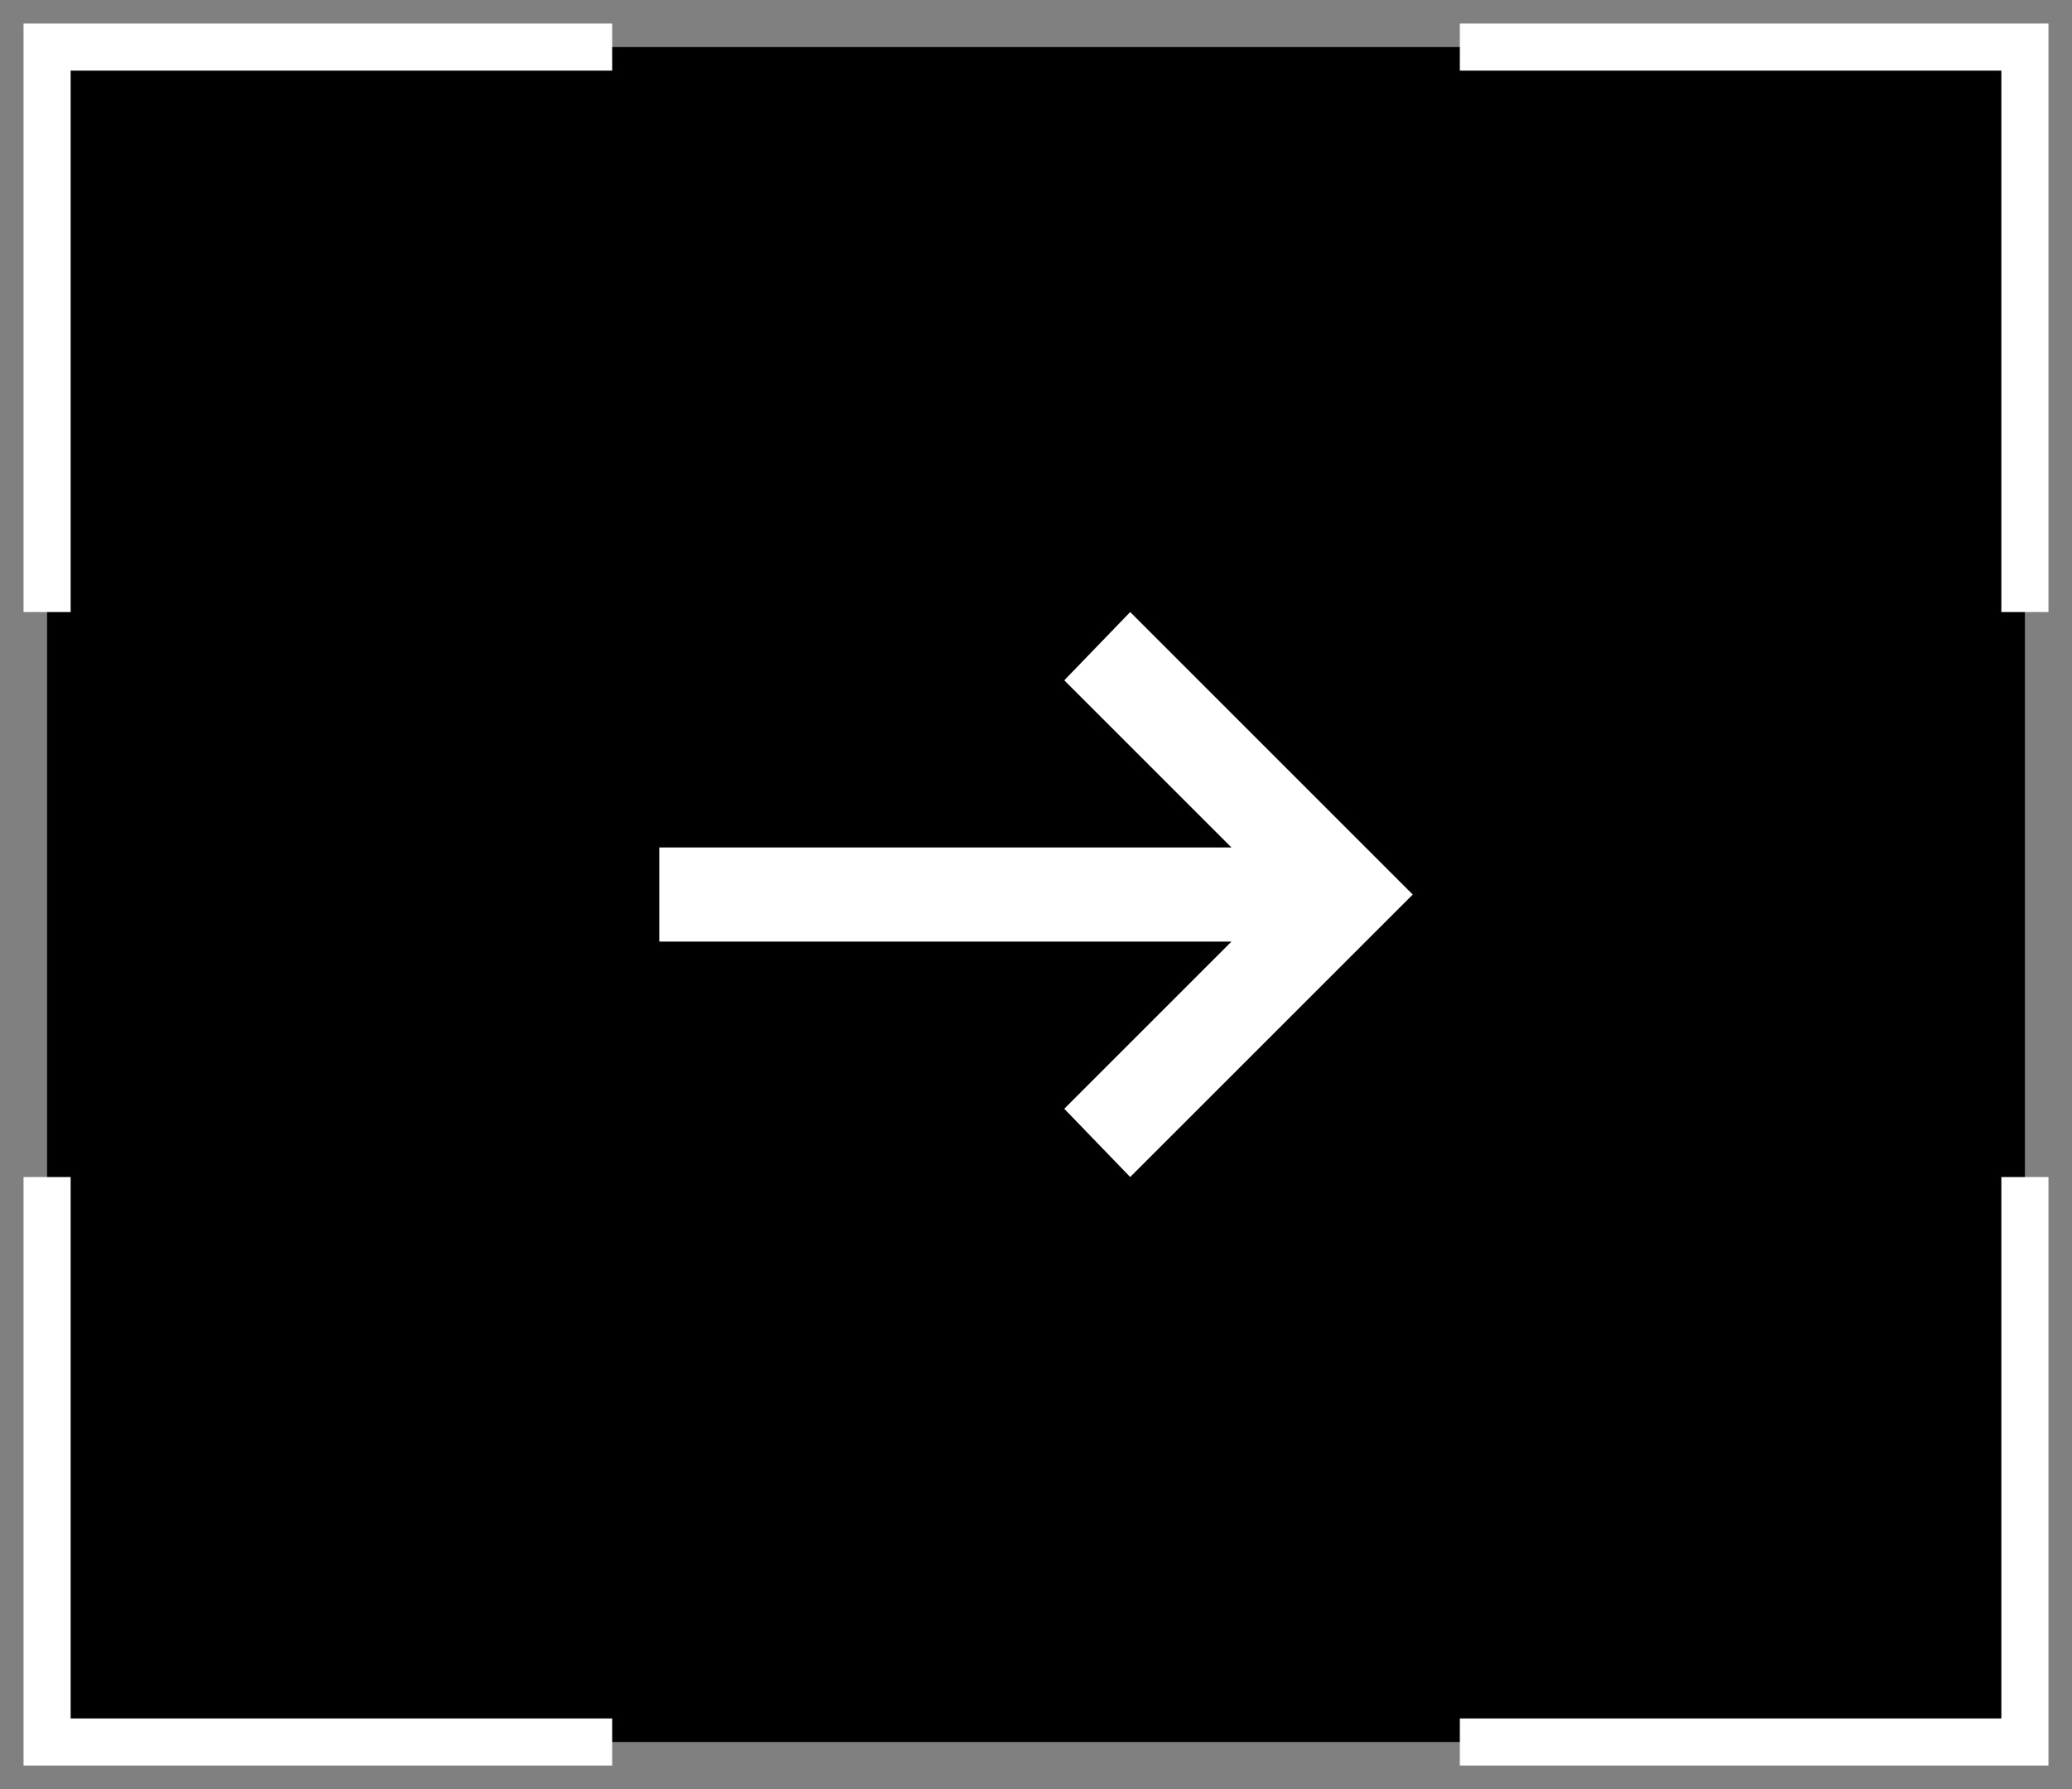
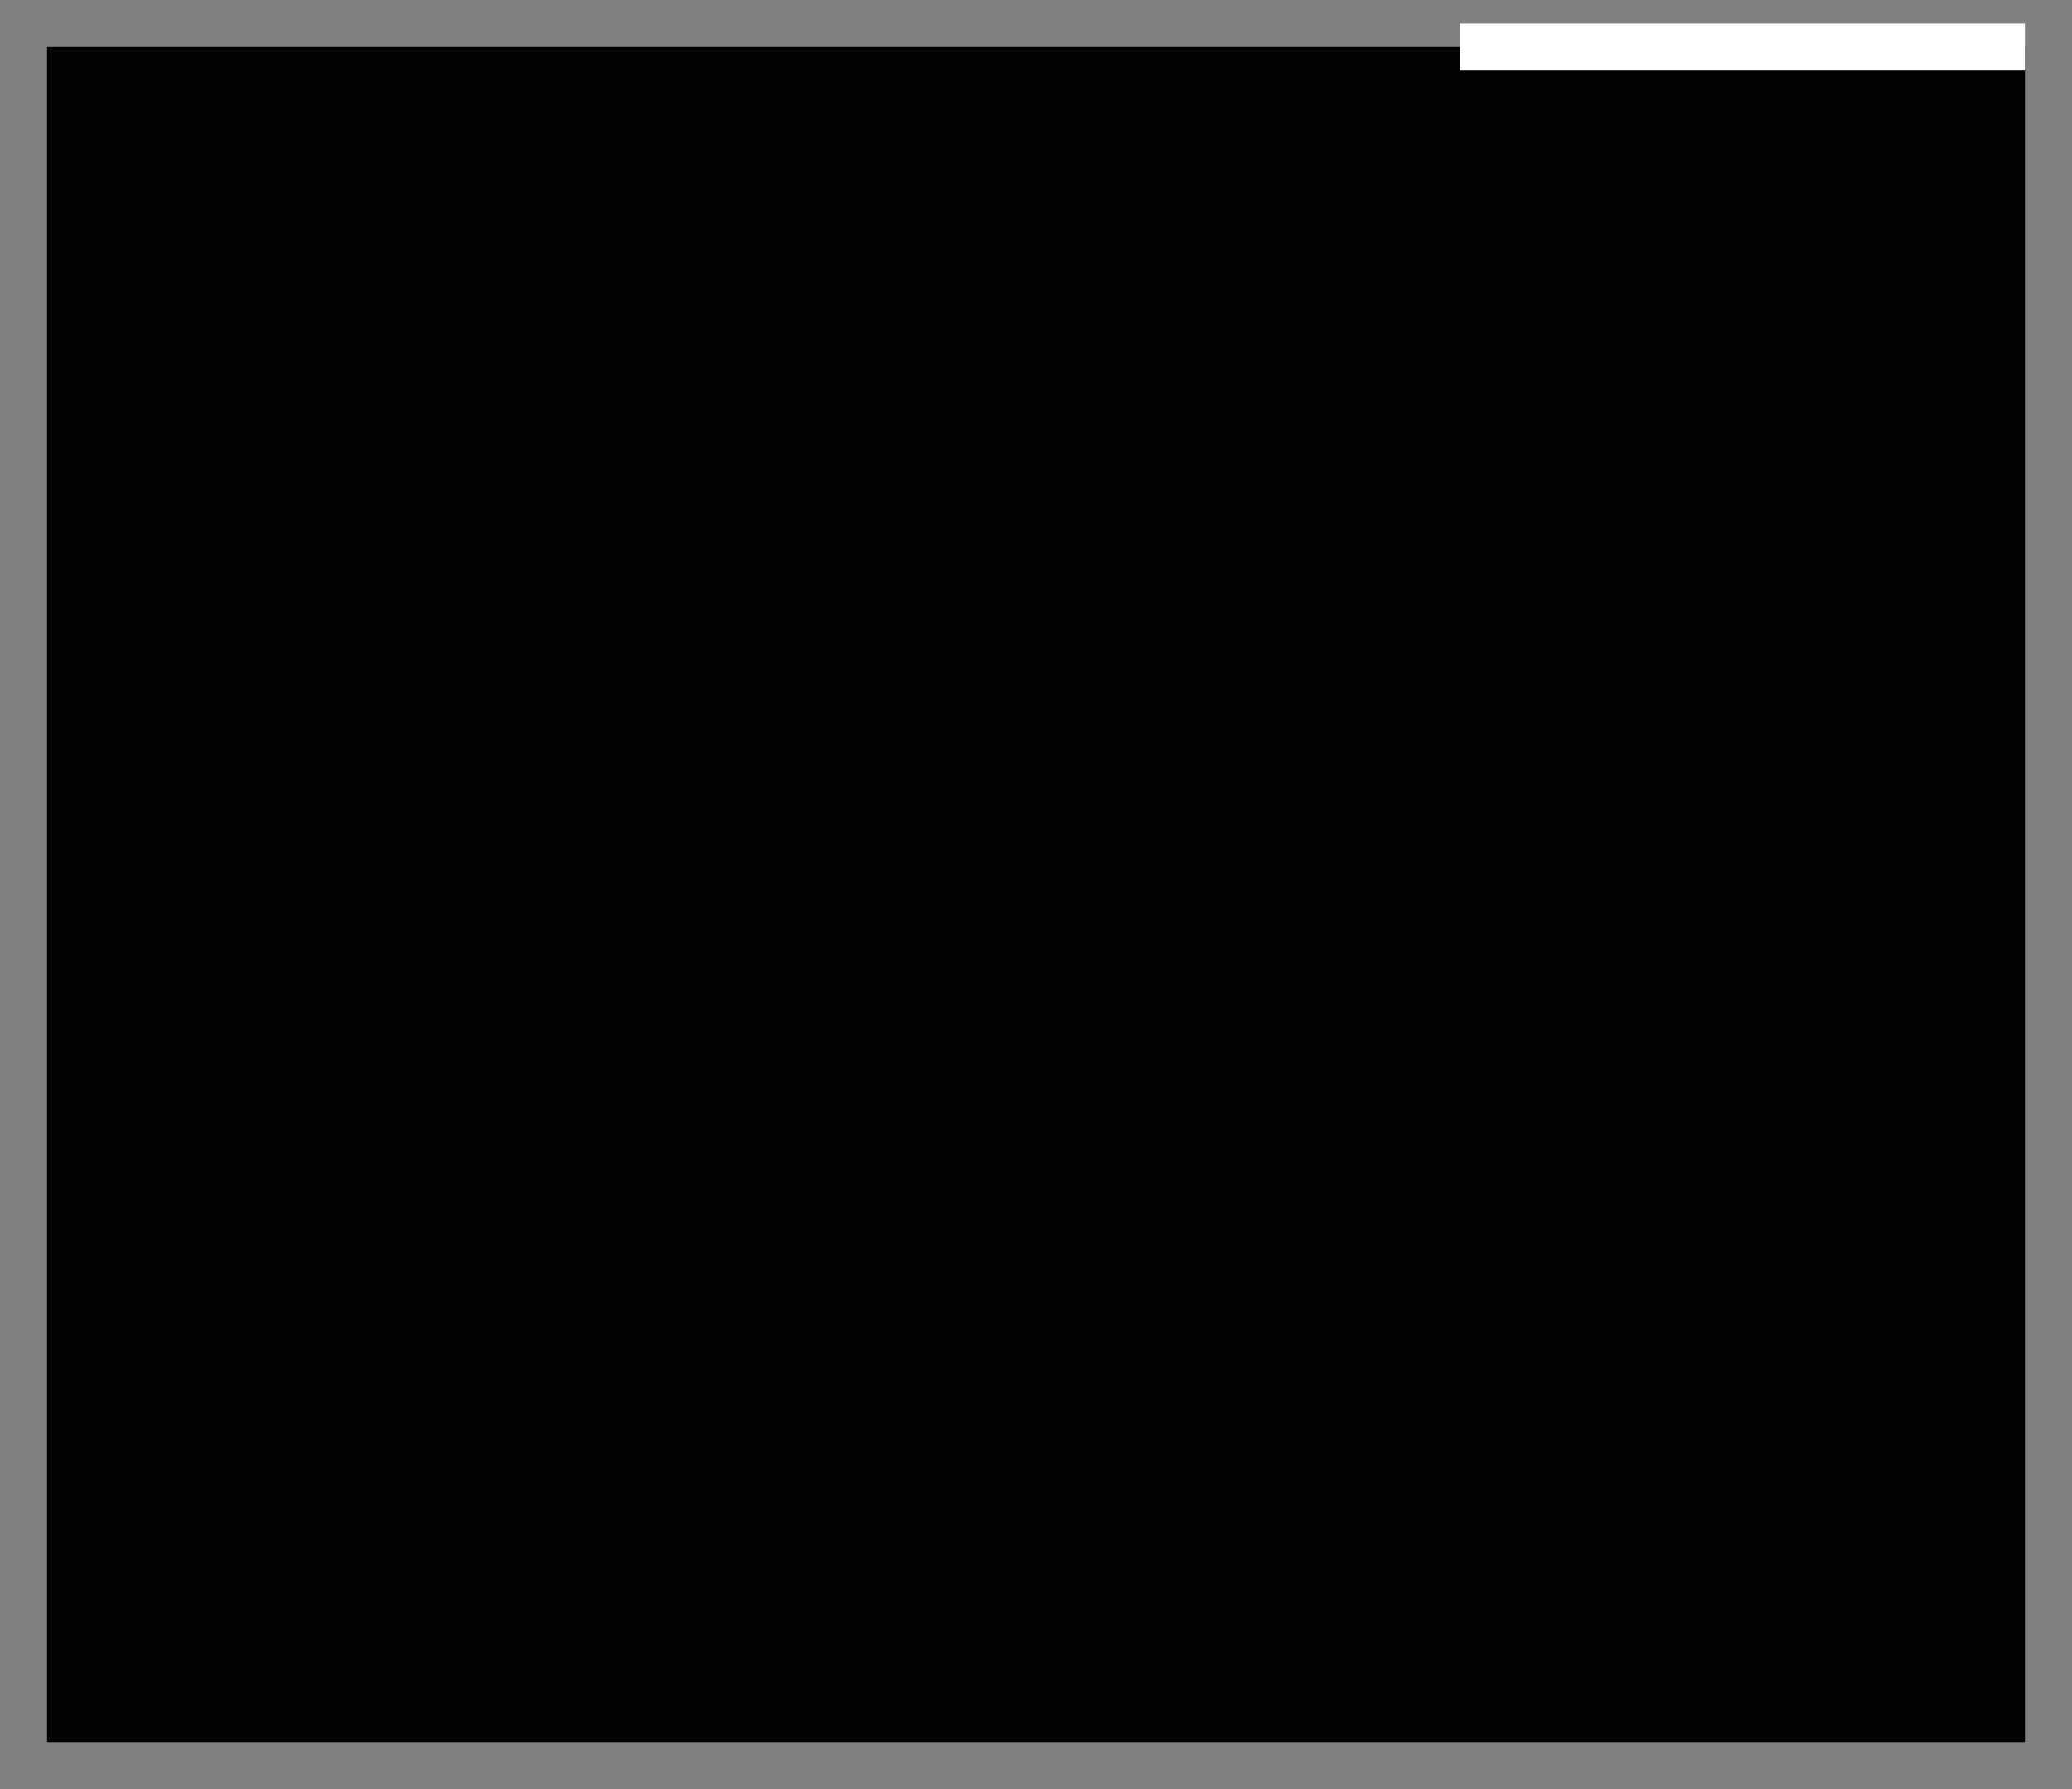
<svg xmlns="http://www.w3.org/2000/svg" width="44" height="38" viewBox="0 0 44 38" fill="none">
  <rect x="0" y="0" width="44" height="38" fill="#808080" stroke="none" />
  <rect width="42" height="36" transform="translate(1 1)" fill="black" />
-   <path d="M1 13V1H13" stroke="white" />
-   <path d="M1 25V37H13" stroke="white" />
-   <path d="M31 1H43V13" stroke="white" />
-   <path d="M43 25V37H31" stroke="white" />
+   <path d="M31 1H43" stroke="white" />
  <g clip-path="url(#clip0_199_4450)">
-     <path d="M24 25L22.6 23.55L26.15 20H14V18H26.15L22.6 14.45L24 13L30 19L24 25Z" fill="white" />
-   </g>
+     </g>
  <defs>
    <clipPath id="clip0_199_4450">
      <rect width="24" height="24" fill="white" transform="translate(10 7)" />
    </clipPath>
  </defs>
</svg>